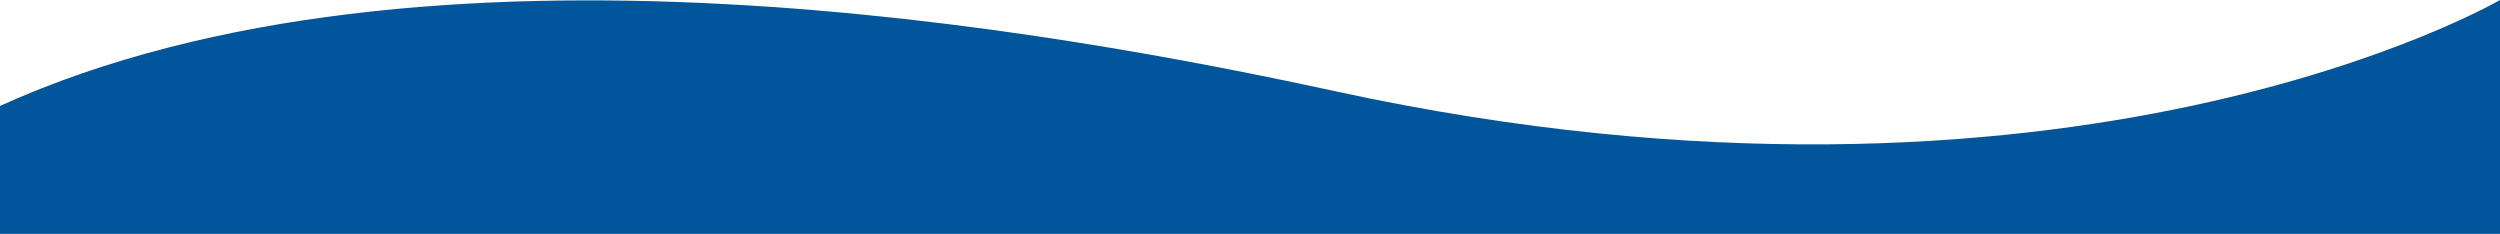
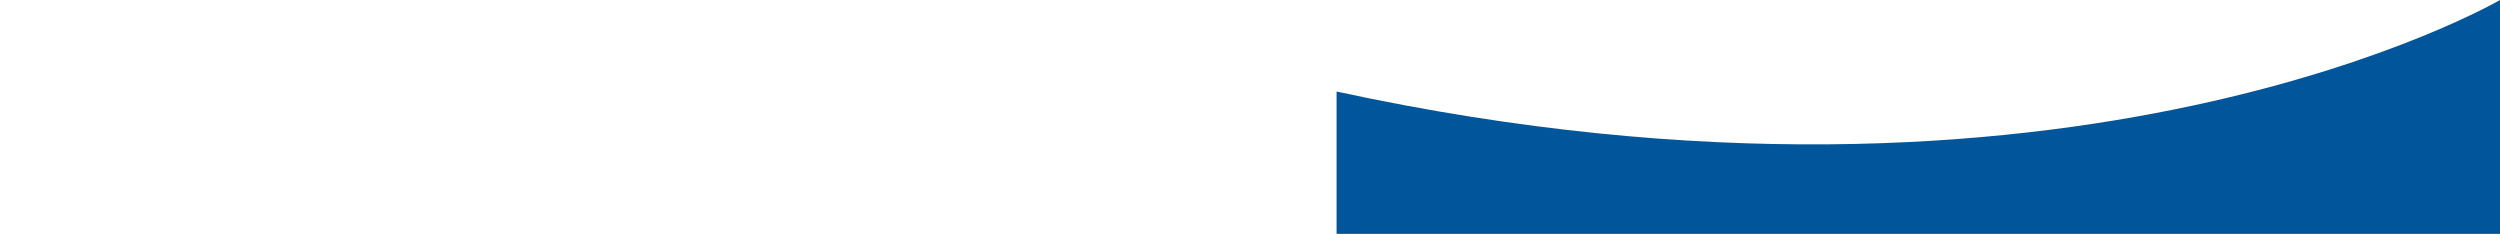
<svg xmlns="http://www.w3.org/2000/svg" version="1.1" id="Layer_2_00000093886702253266963440000004864517613104310934_" x="0px" y="0px" viewBox="0 0 1614.2 151" style="enable-background:new 0 0 1614.2 151;" xml:space="preserve">
  <style type="text/css"> .st0{fill:#00559B;} </style>
  <g id="Layer_1-2">
-     <path class="st0" d="M1614.2,0c0,0-277.1,161.8-751.2,59.1C685.1,20.5,274.7-56,0,68.4V151h1614.2V0z" />
+     <path class="st0" d="M1614.2,0c0,0-277.1,161.8-751.2,59.1V151h1614.2V0z" />
  </g>
</svg>